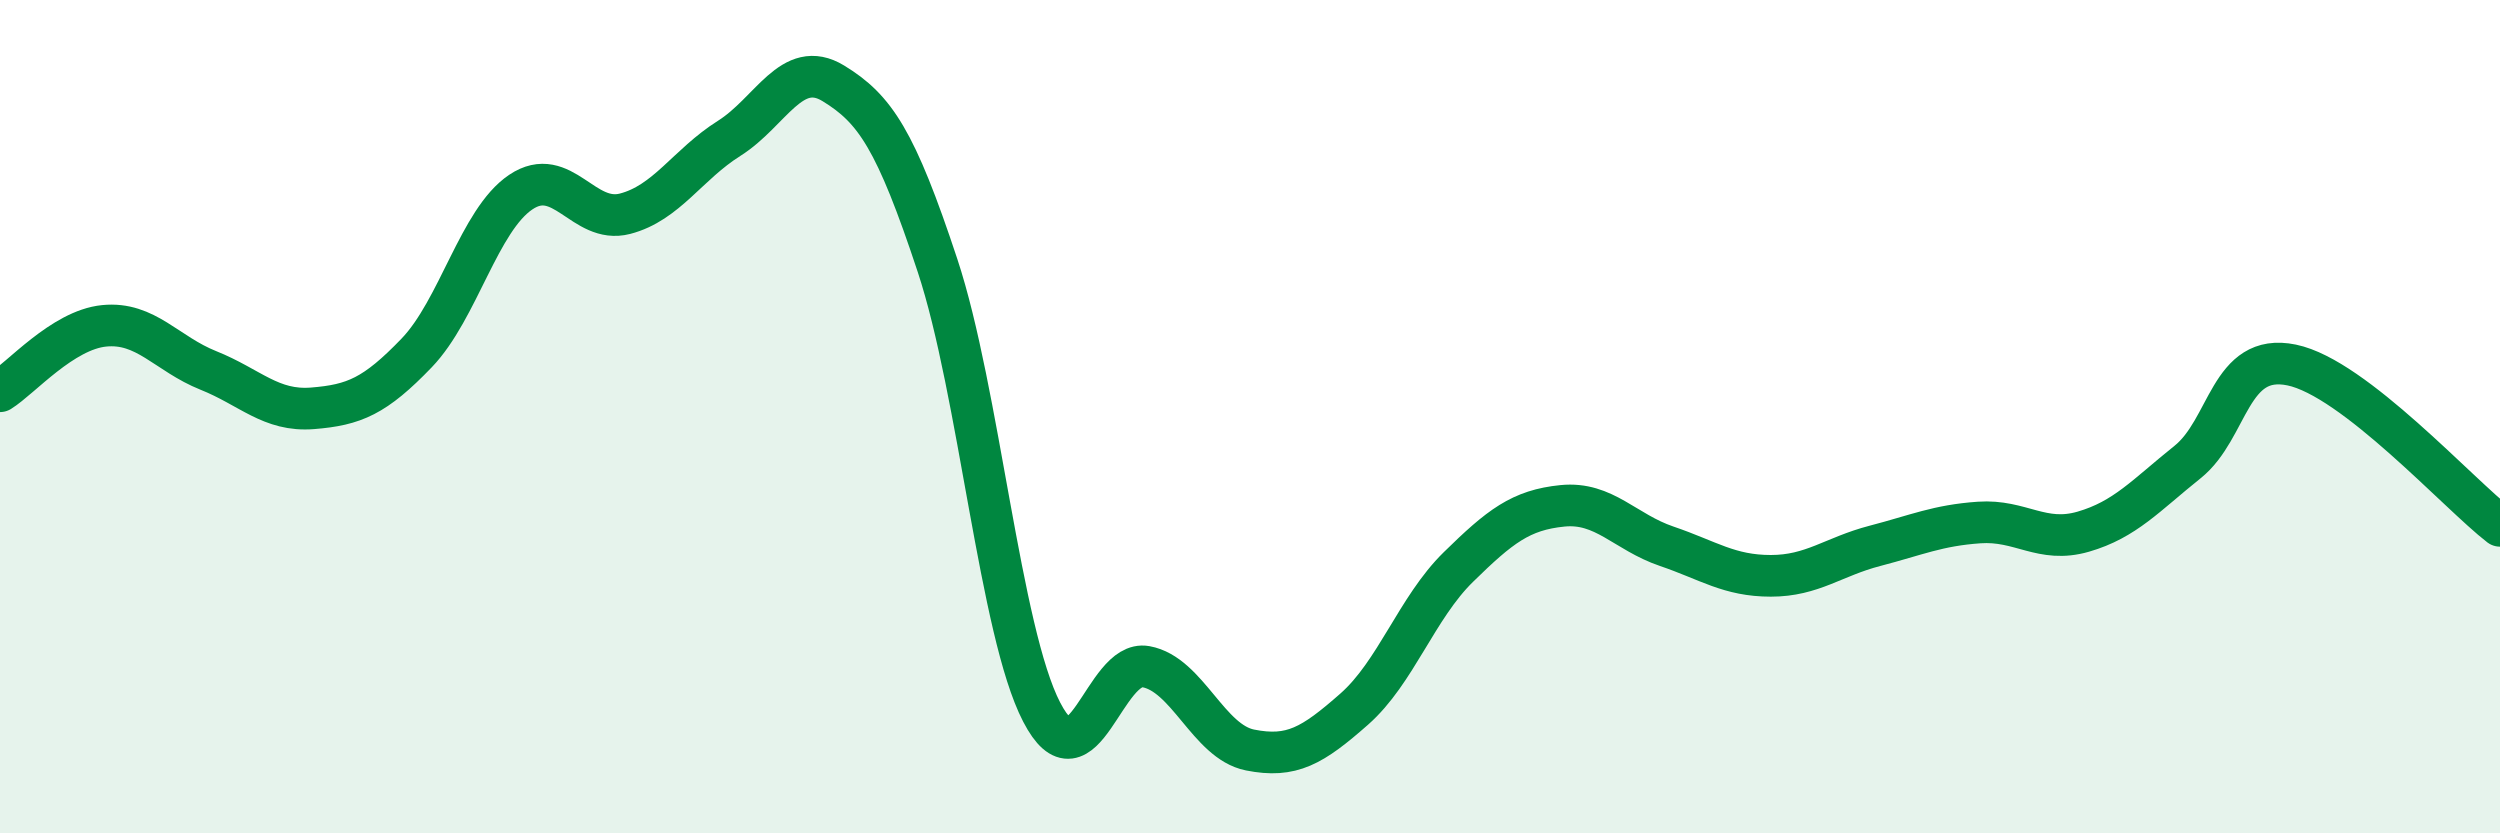
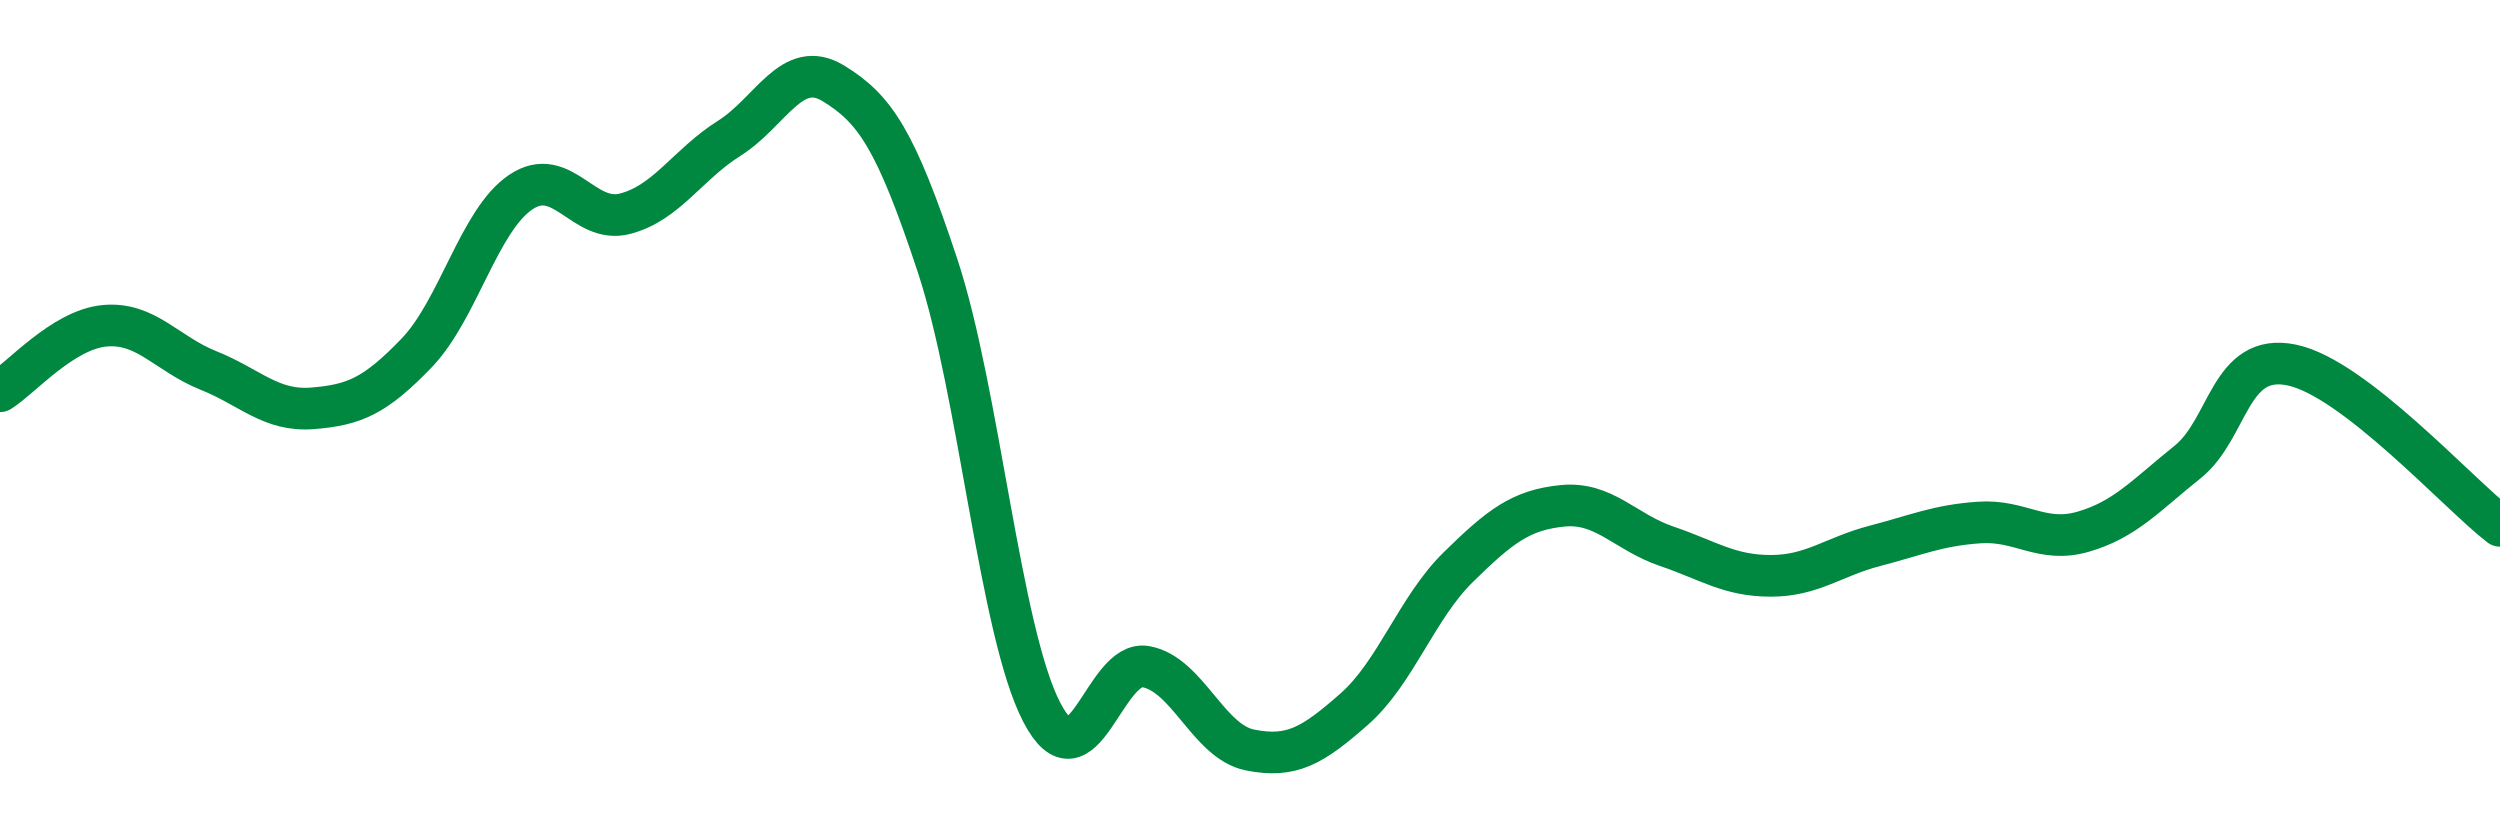
<svg xmlns="http://www.w3.org/2000/svg" width="60" height="20" viewBox="0 0 60 20">
-   <path d="M 0,9.39 C 0.5,9.08 1.5,7.92 2.5,7.82 C 3.5,7.72 4,8.49 5,8.89 C 6,9.29 6.5,9.88 7.5,9.8 C 8.5,9.72 9,9.51 10,8.47 C 11,7.43 11.5,5.28 12.5,4.61 C 13.5,3.94 14,5.39 15,5.13 C 16,4.87 16.5,3.95 17.5,3.32 C 18.5,2.69 19,1.39 20,2 C 21,2.61 21.5,3.35 22.5,6.37 C 23.5,9.39 24,15.16 25,17.09 C 26,19.02 26.5,15.82 27.5,16 C 28.5,16.18 29,17.8 30,18 C 31,18.2 31.5,17.9 32.5,17.02 C 33.5,16.14 34,14.59 35,13.61 C 36,12.63 36.5,12.24 37.5,12.14 C 38.5,12.04 39,12.77 40,13.11 C 41,13.45 41.5,13.82 42.5,13.82 C 43.5,13.82 44,13.36 45,13.1 C 46,12.84 46.5,12.61 47.5,12.54 C 48.5,12.47 49,13.05 50,12.76 C 51,12.47 51.5,11.89 52.5,11.09 C 53.5,10.29 53.5,8.45 55,8.76 C 56.5,9.07 59,11.85 60,12.62L60 20L0 20Z" fill="#008740" opacity="0.1" stroke-linecap="round" stroke-linejoin="round" />
  <path d="M 0,9.39 C 0.5,9.08 1.5,7.92 2.5,7.82 C 3.5,7.72 4,8.49 5,8.89 C 6,9.29 6.5,9.88 7.5,9.8 C 8.5,9.72 9,9.51 10,8.47 C 11,7.43 11.5,5.28 12.5,4.61 C 13.5,3.94 14,5.39 15,5.13 C 16,4.87 16.5,3.95 17.5,3.32 C 18.5,2.69 19,1.39 20,2 C 21,2.61 21.5,3.35 22.5,6.37 C 23.5,9.39 24,15.16 25,17.09 C 26,19.02 26.5,15.82 27.5,16 C 28.5,16.18 29,17.8 30,18 C 31,18.2 31.5,17.9 32.5,17.02 C 33.5,16.14 34,14.59 35,13.61 C 36,12.63 36.5,12.24 37.5,12.14 C 38.5,12.04 39,12.77 40,13.11 C 41,13.45 41.5,13.82 42.5,13.82 C 43.5,13.82 44,13.36 45,13.1 C 46,12.84 46.5,12.61 47.5,12.54 C 48.5,12.47 49,13.05 50,12.76 C 51,12.47 51.5,11.89 52.5,11.09 C 53.5,10.29 53.5,8.45 55,8.76 C 56.5,9.07 59,11.85 60,12.62" stroke="#008740" stroke-width="1" fill="none" stroke-linecap="round" stroke-linejoin="round" />
</svg>